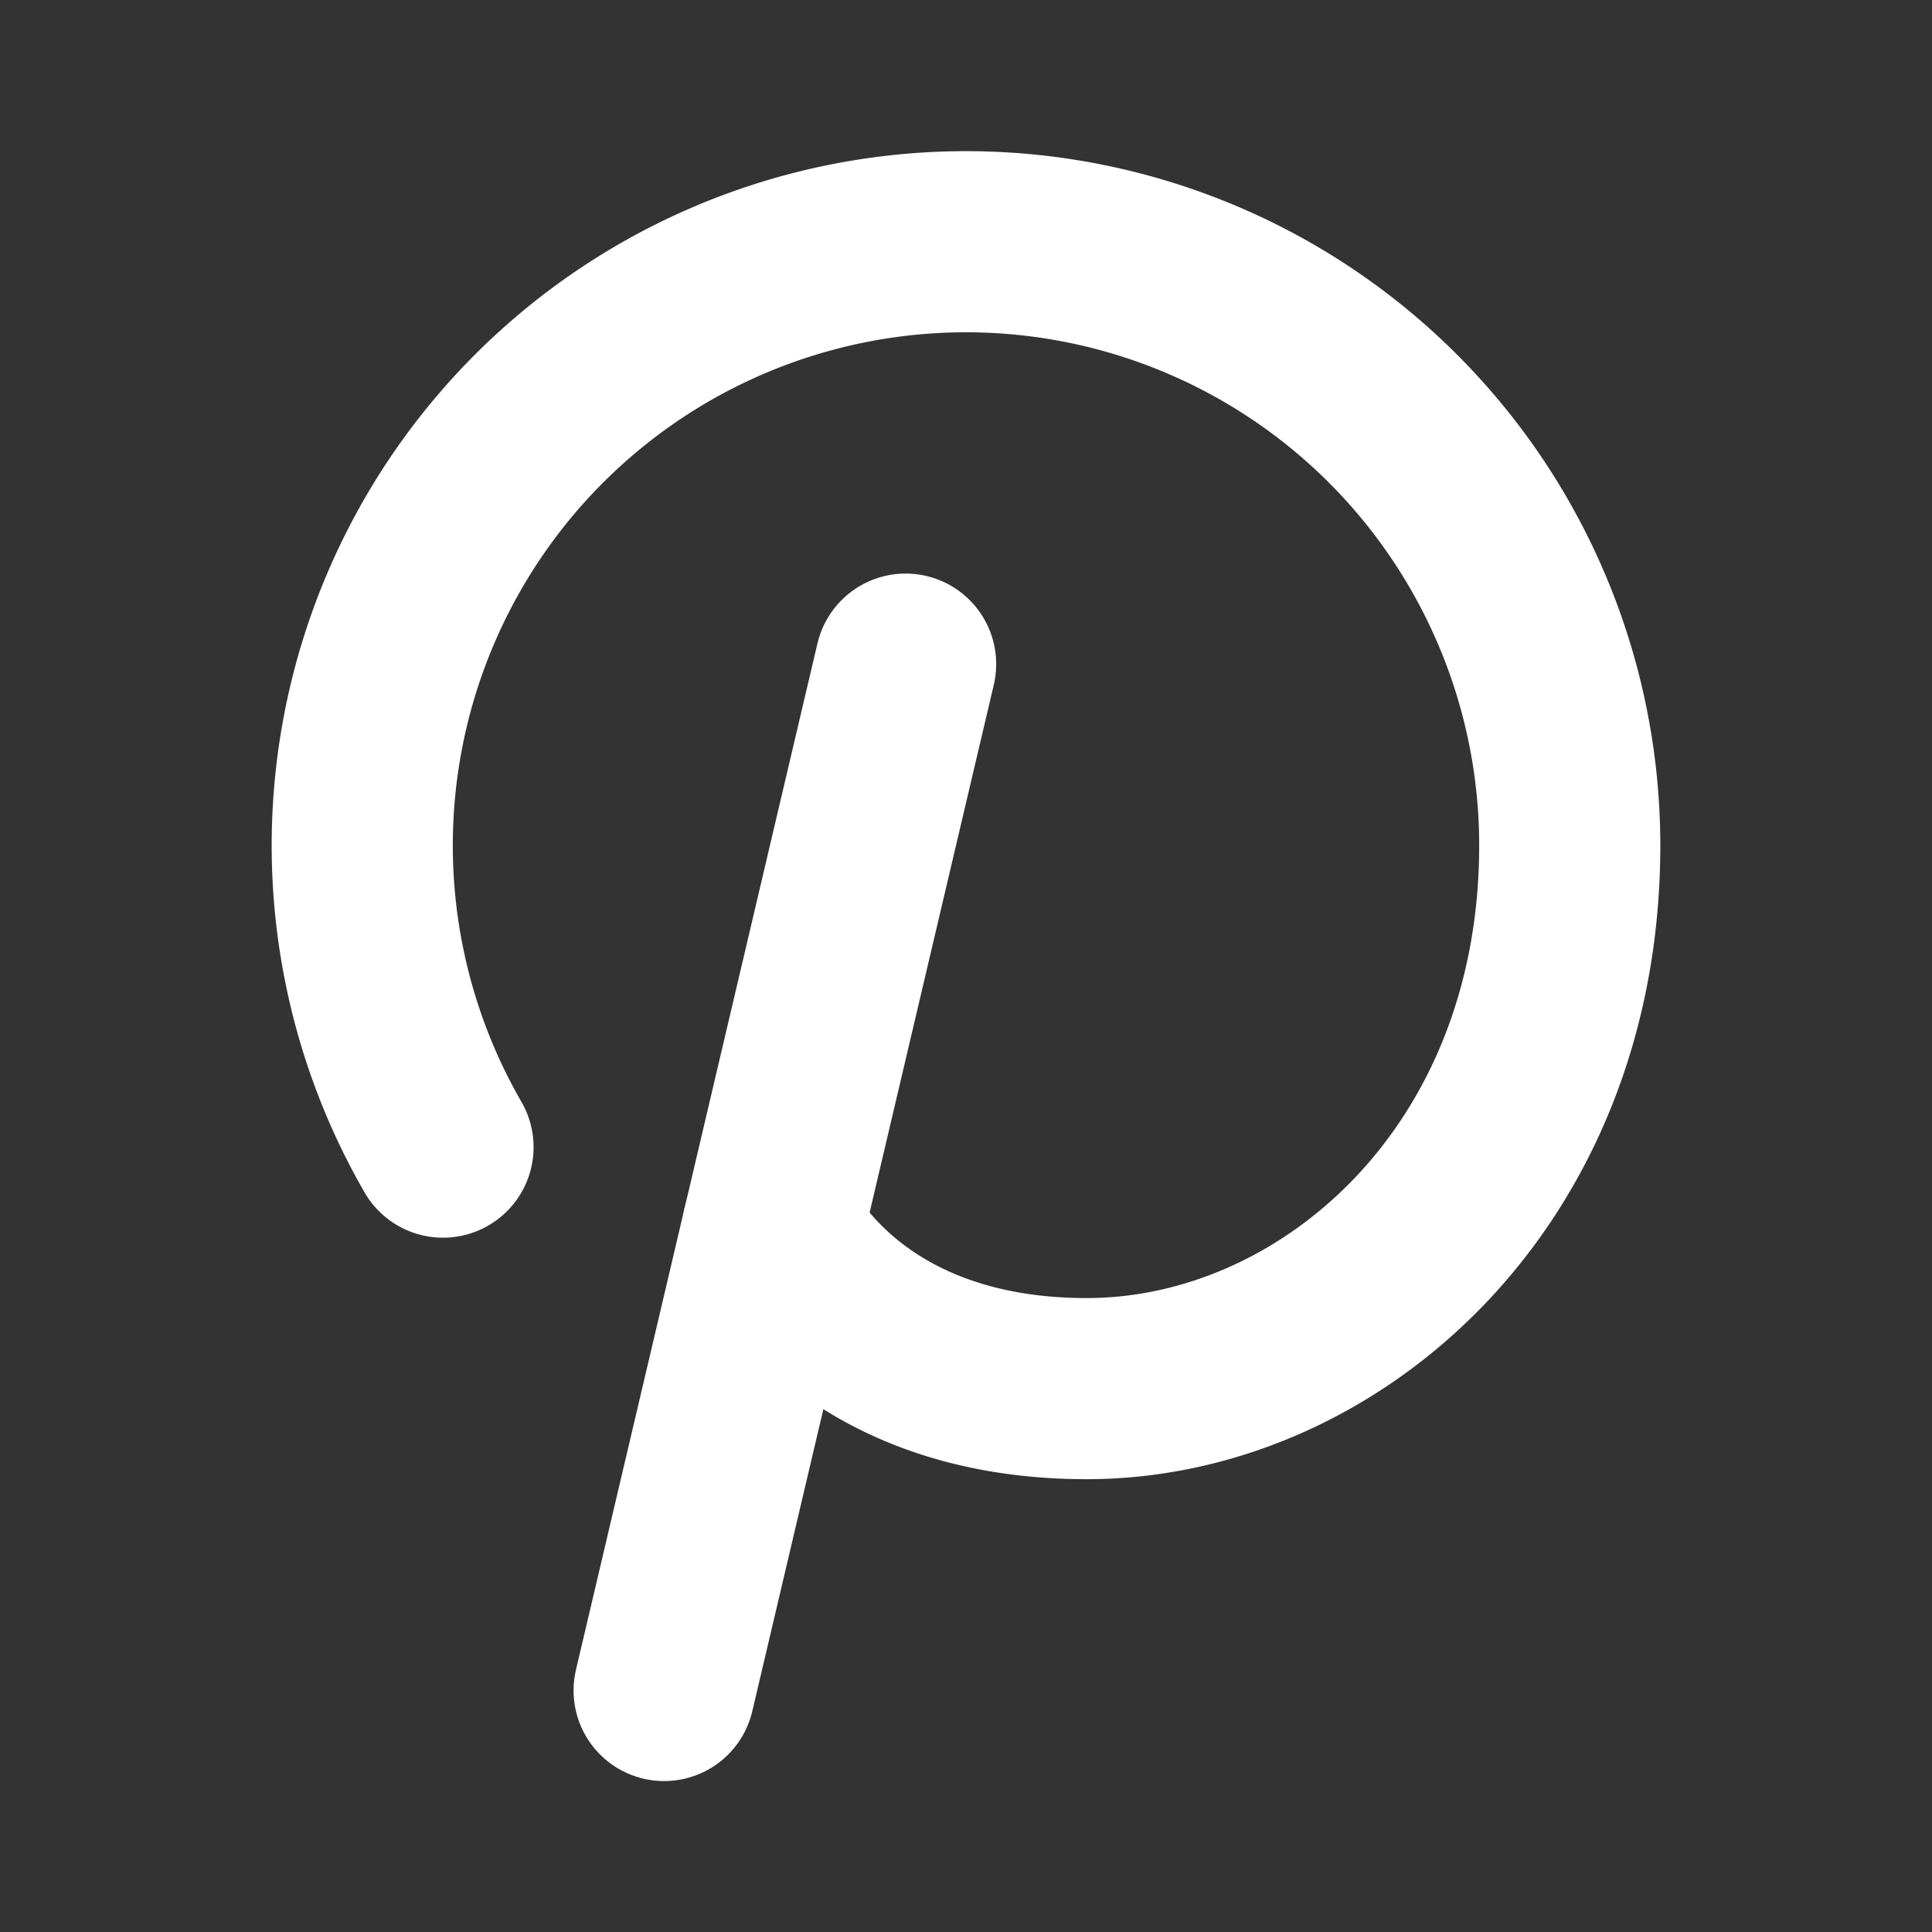
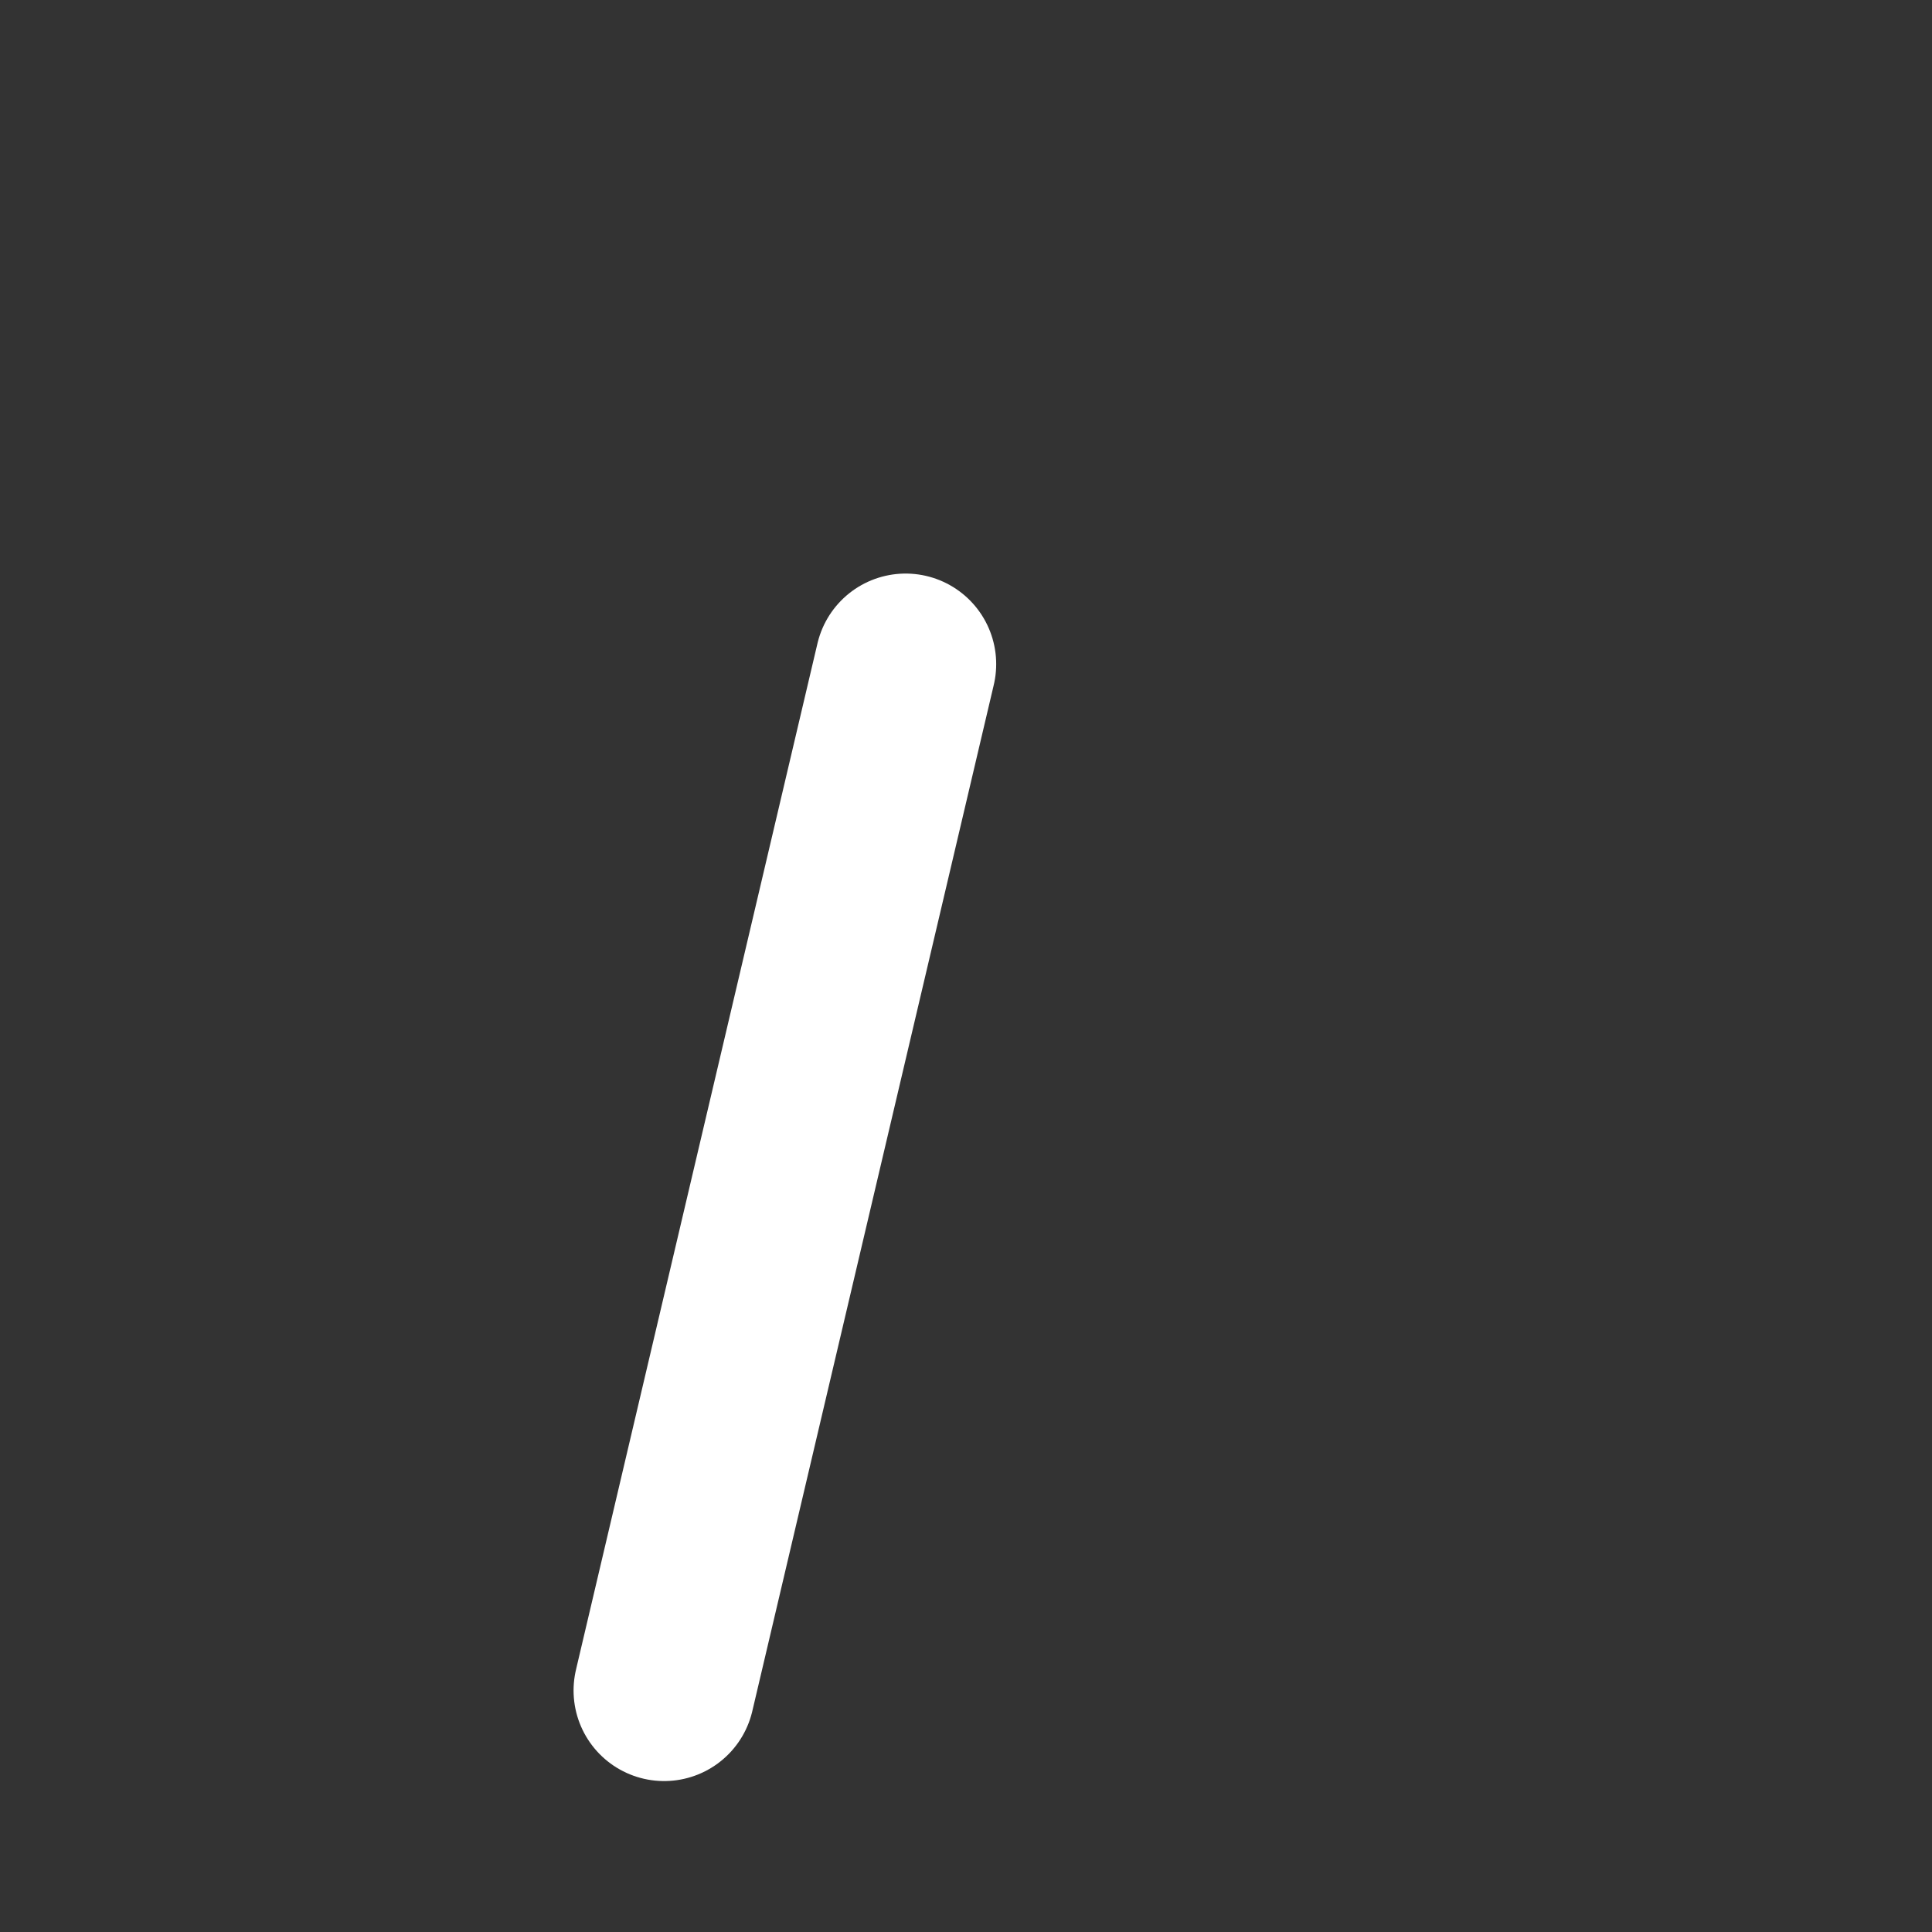
<svg xmlns="http://www.w3.org/2000/svg" viewBox="0 0 256 256">
  <rect x="0" y="0" width="256" height="256" fill="#333333" stroke="none" />
  <rect width="256" height="256" fill="none" />
  <line x1="120" y1="88" x2="88" y2="224" fill="none" stroke="#FFFFFF" stroke-linecap="round" stroke-linejoin="round" stroke-width="24" />
-   <path d="M58.7,152A80,80,0,1,1,208,112c0,44.18-32,72-64,72s-41.63-21.07-41.63-21.07" fill="none" stroke="#FFFFFF" stroke-linecap="round" stroke-linejoin="round" stroke-width="24" />
</svg>